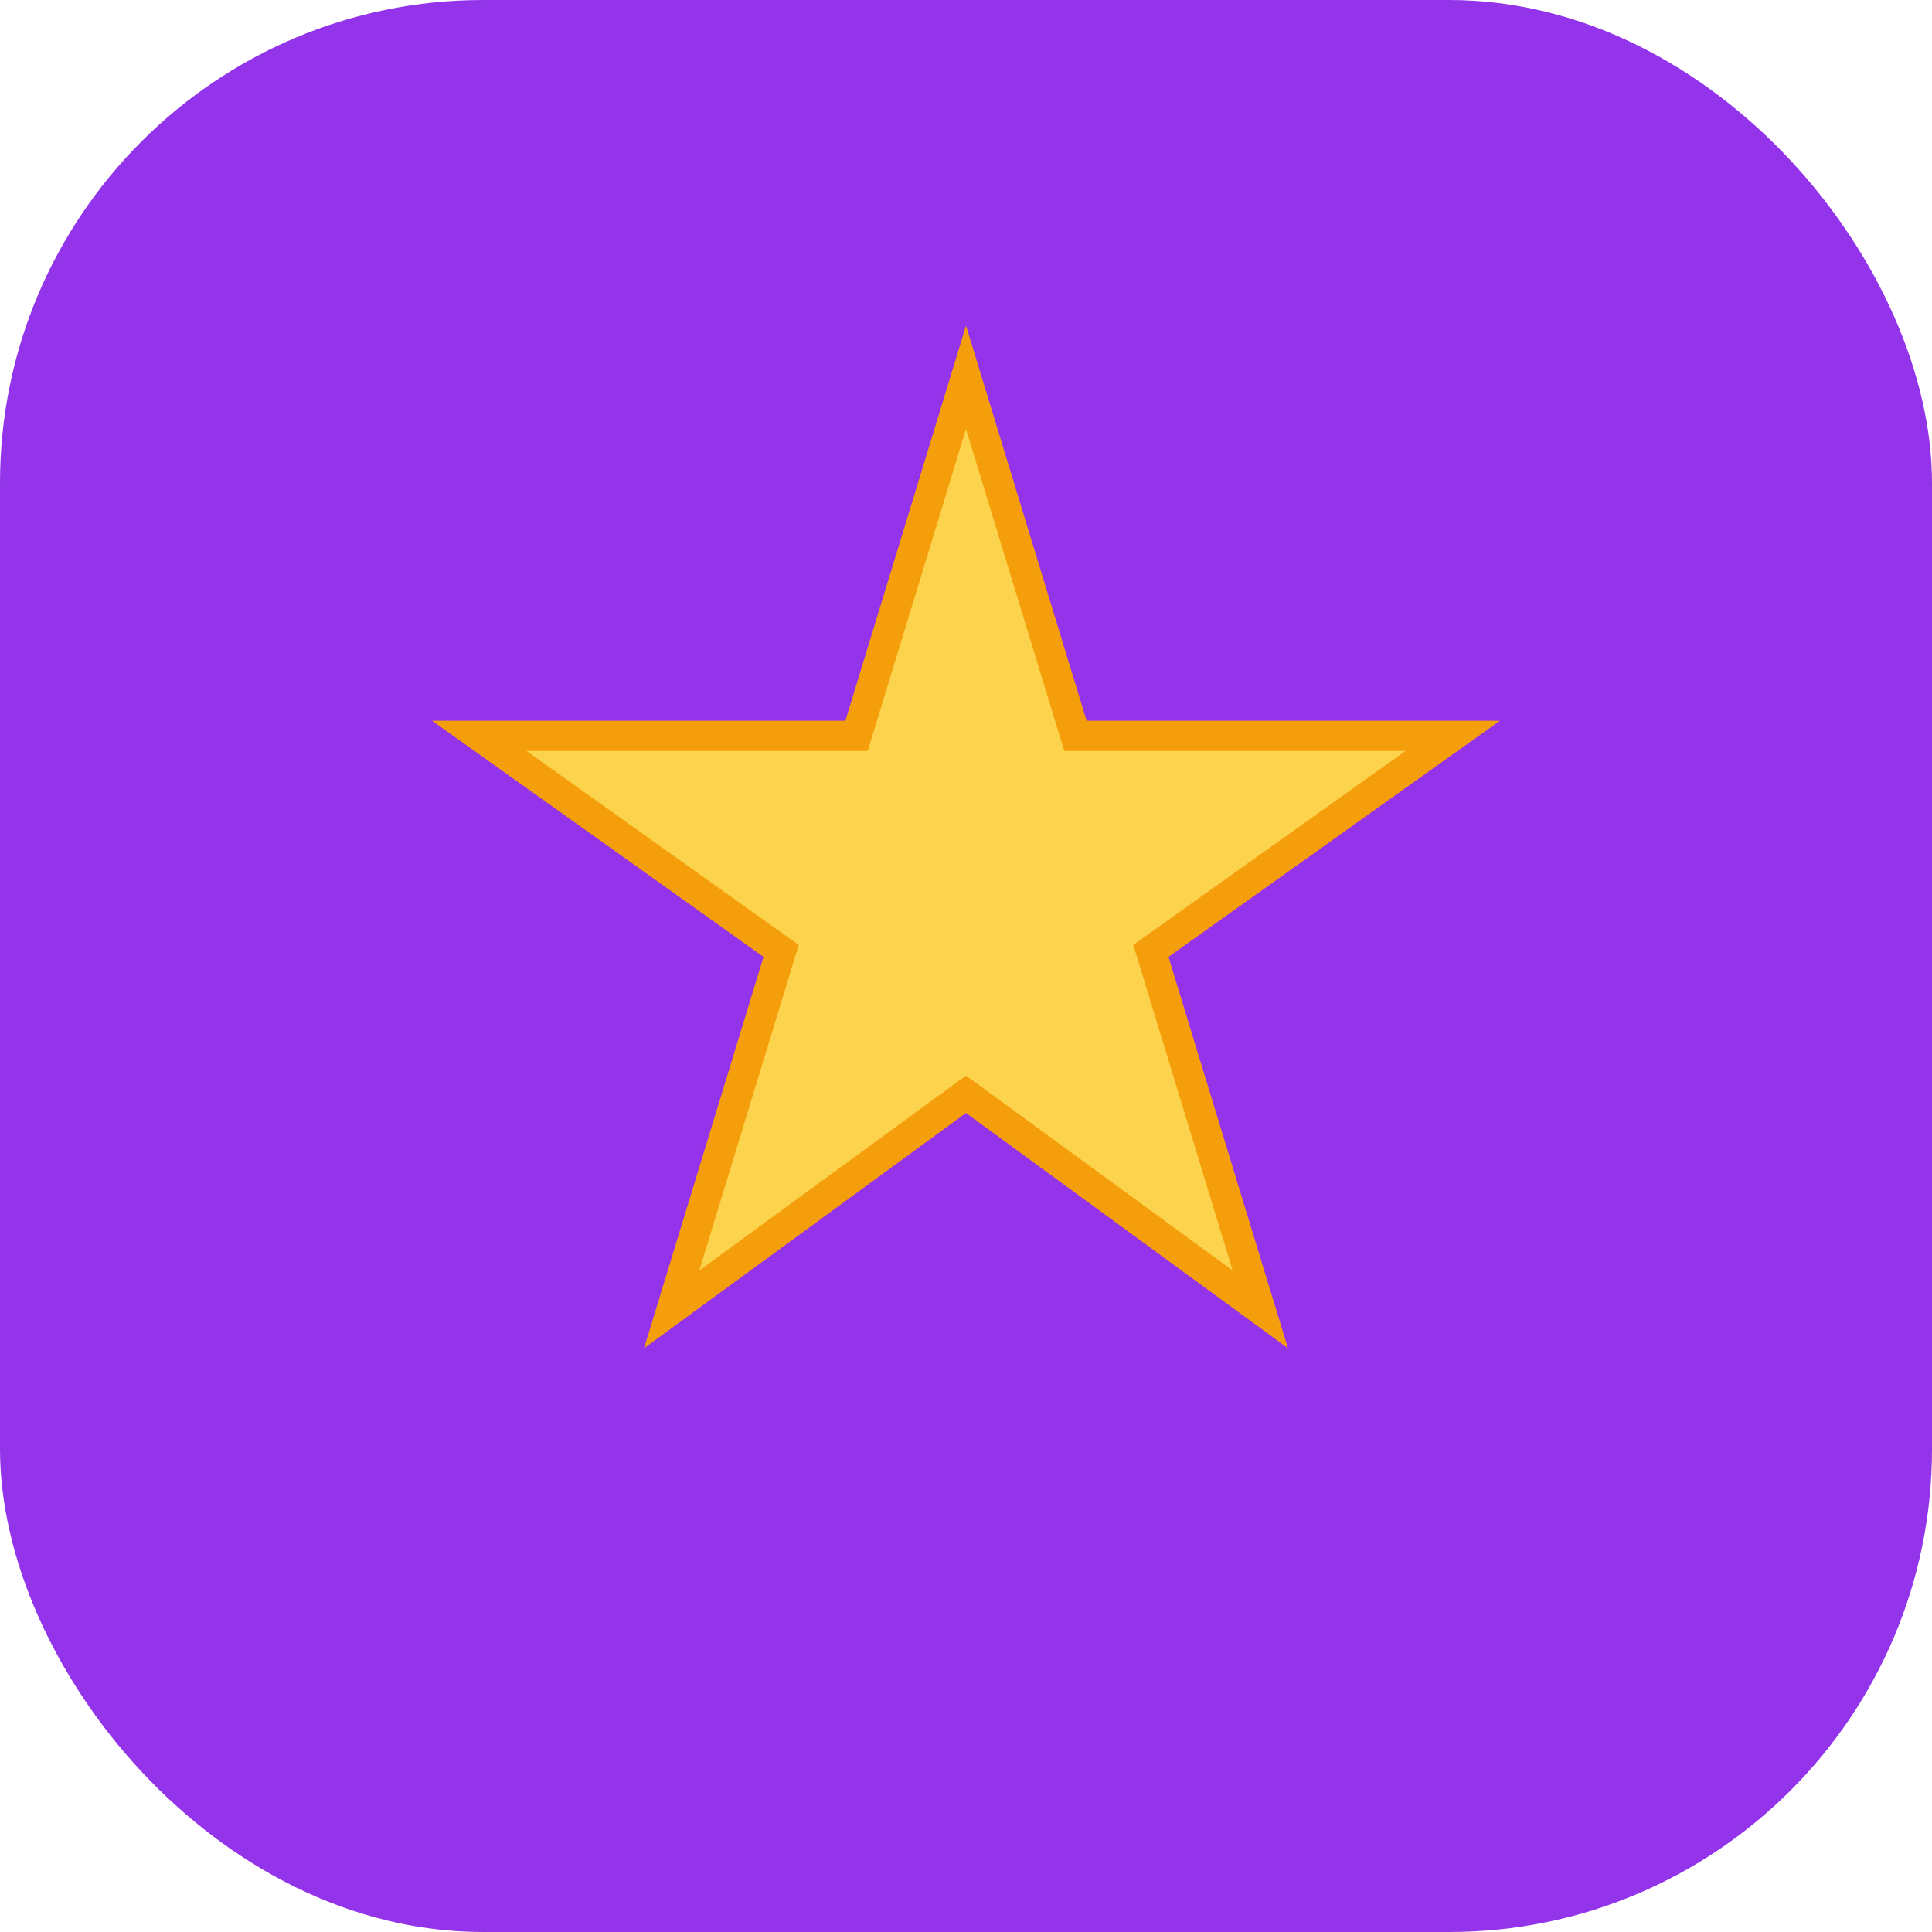
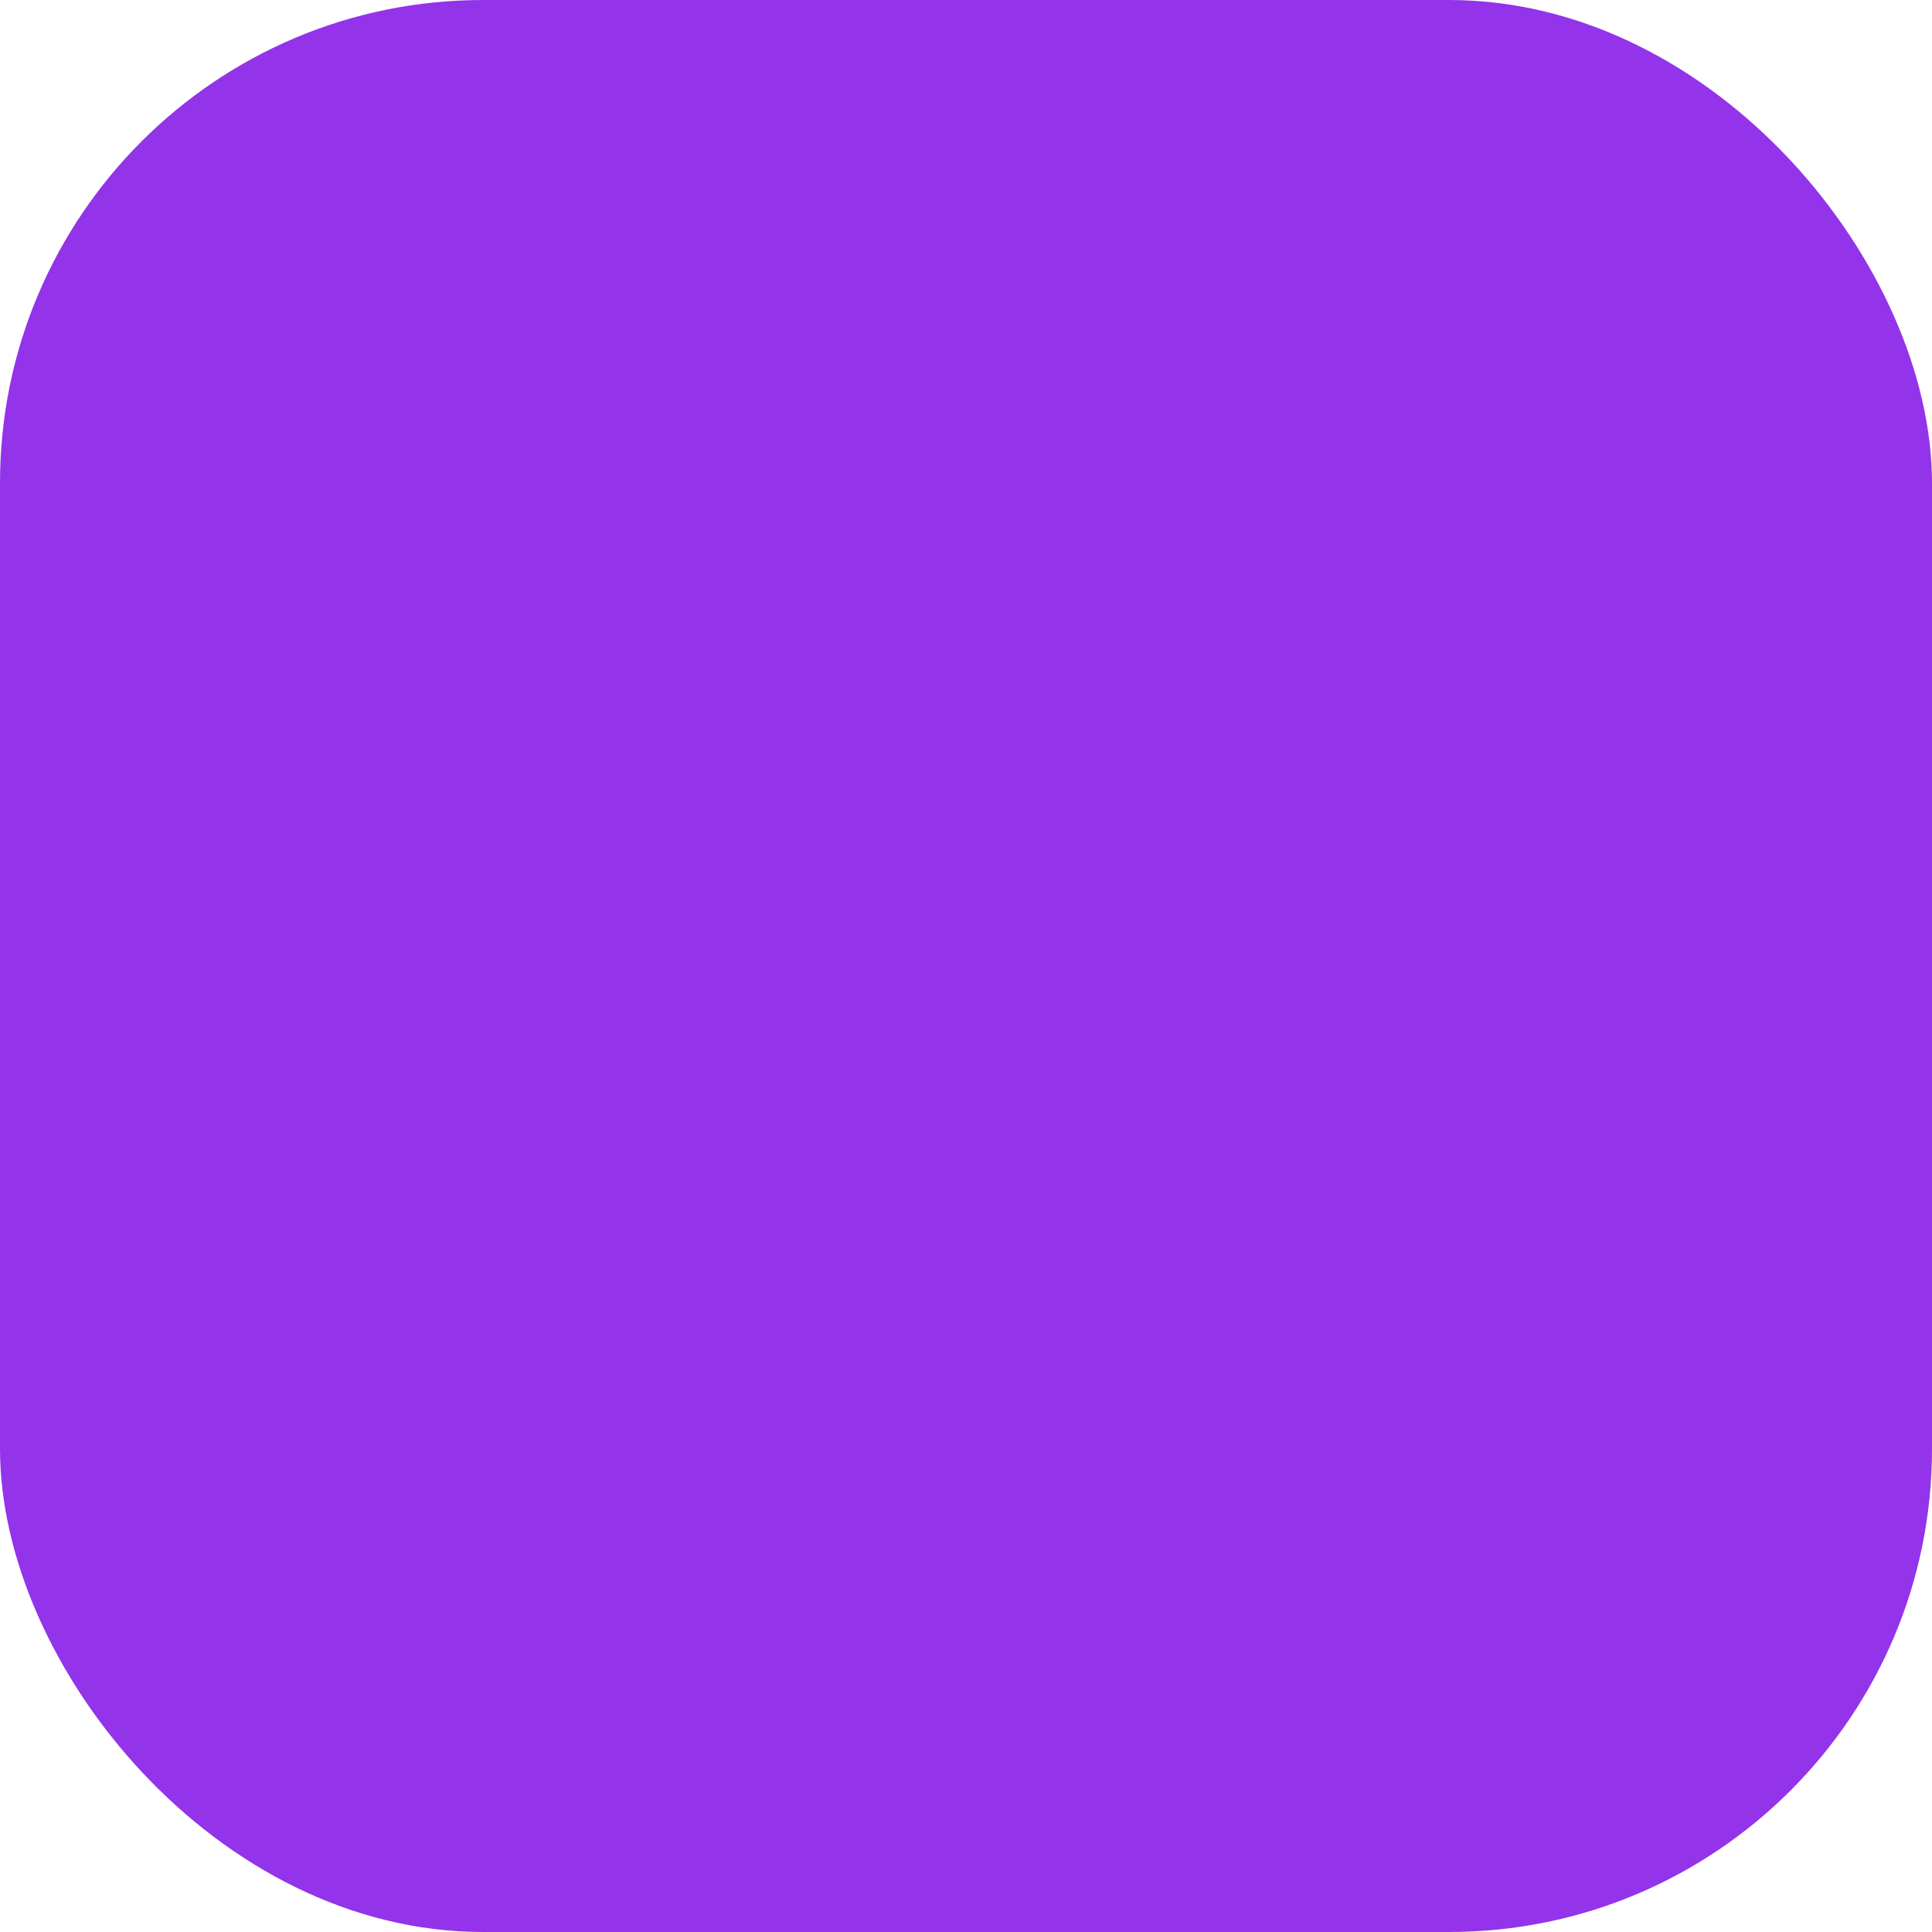
<svg xmlns="http://www.w3.org/2000/svg" width="512" height="512" viewBox="0 0 512 512" fill="none">
  <rect width="512" height="512" rx="128" fill="url(#gradient)" />
-   <path d="M256 100L285 195H385L305 252L334 347L256 290L178 347L207 252L127 195H227L256 100Z" fill="#FCD34D" stroke="#F59E0B" stroke-width="8" />
  <defs>
    <linearGradient id="gradient" x1="0" y1="0" x2="512" y2="512">
      <stop offset="0%" stop-color="#9333ea" />
      <stop offset="100%" stop-color="#3b82f6" />
    </linearGradient>
  </defs>
</svg>